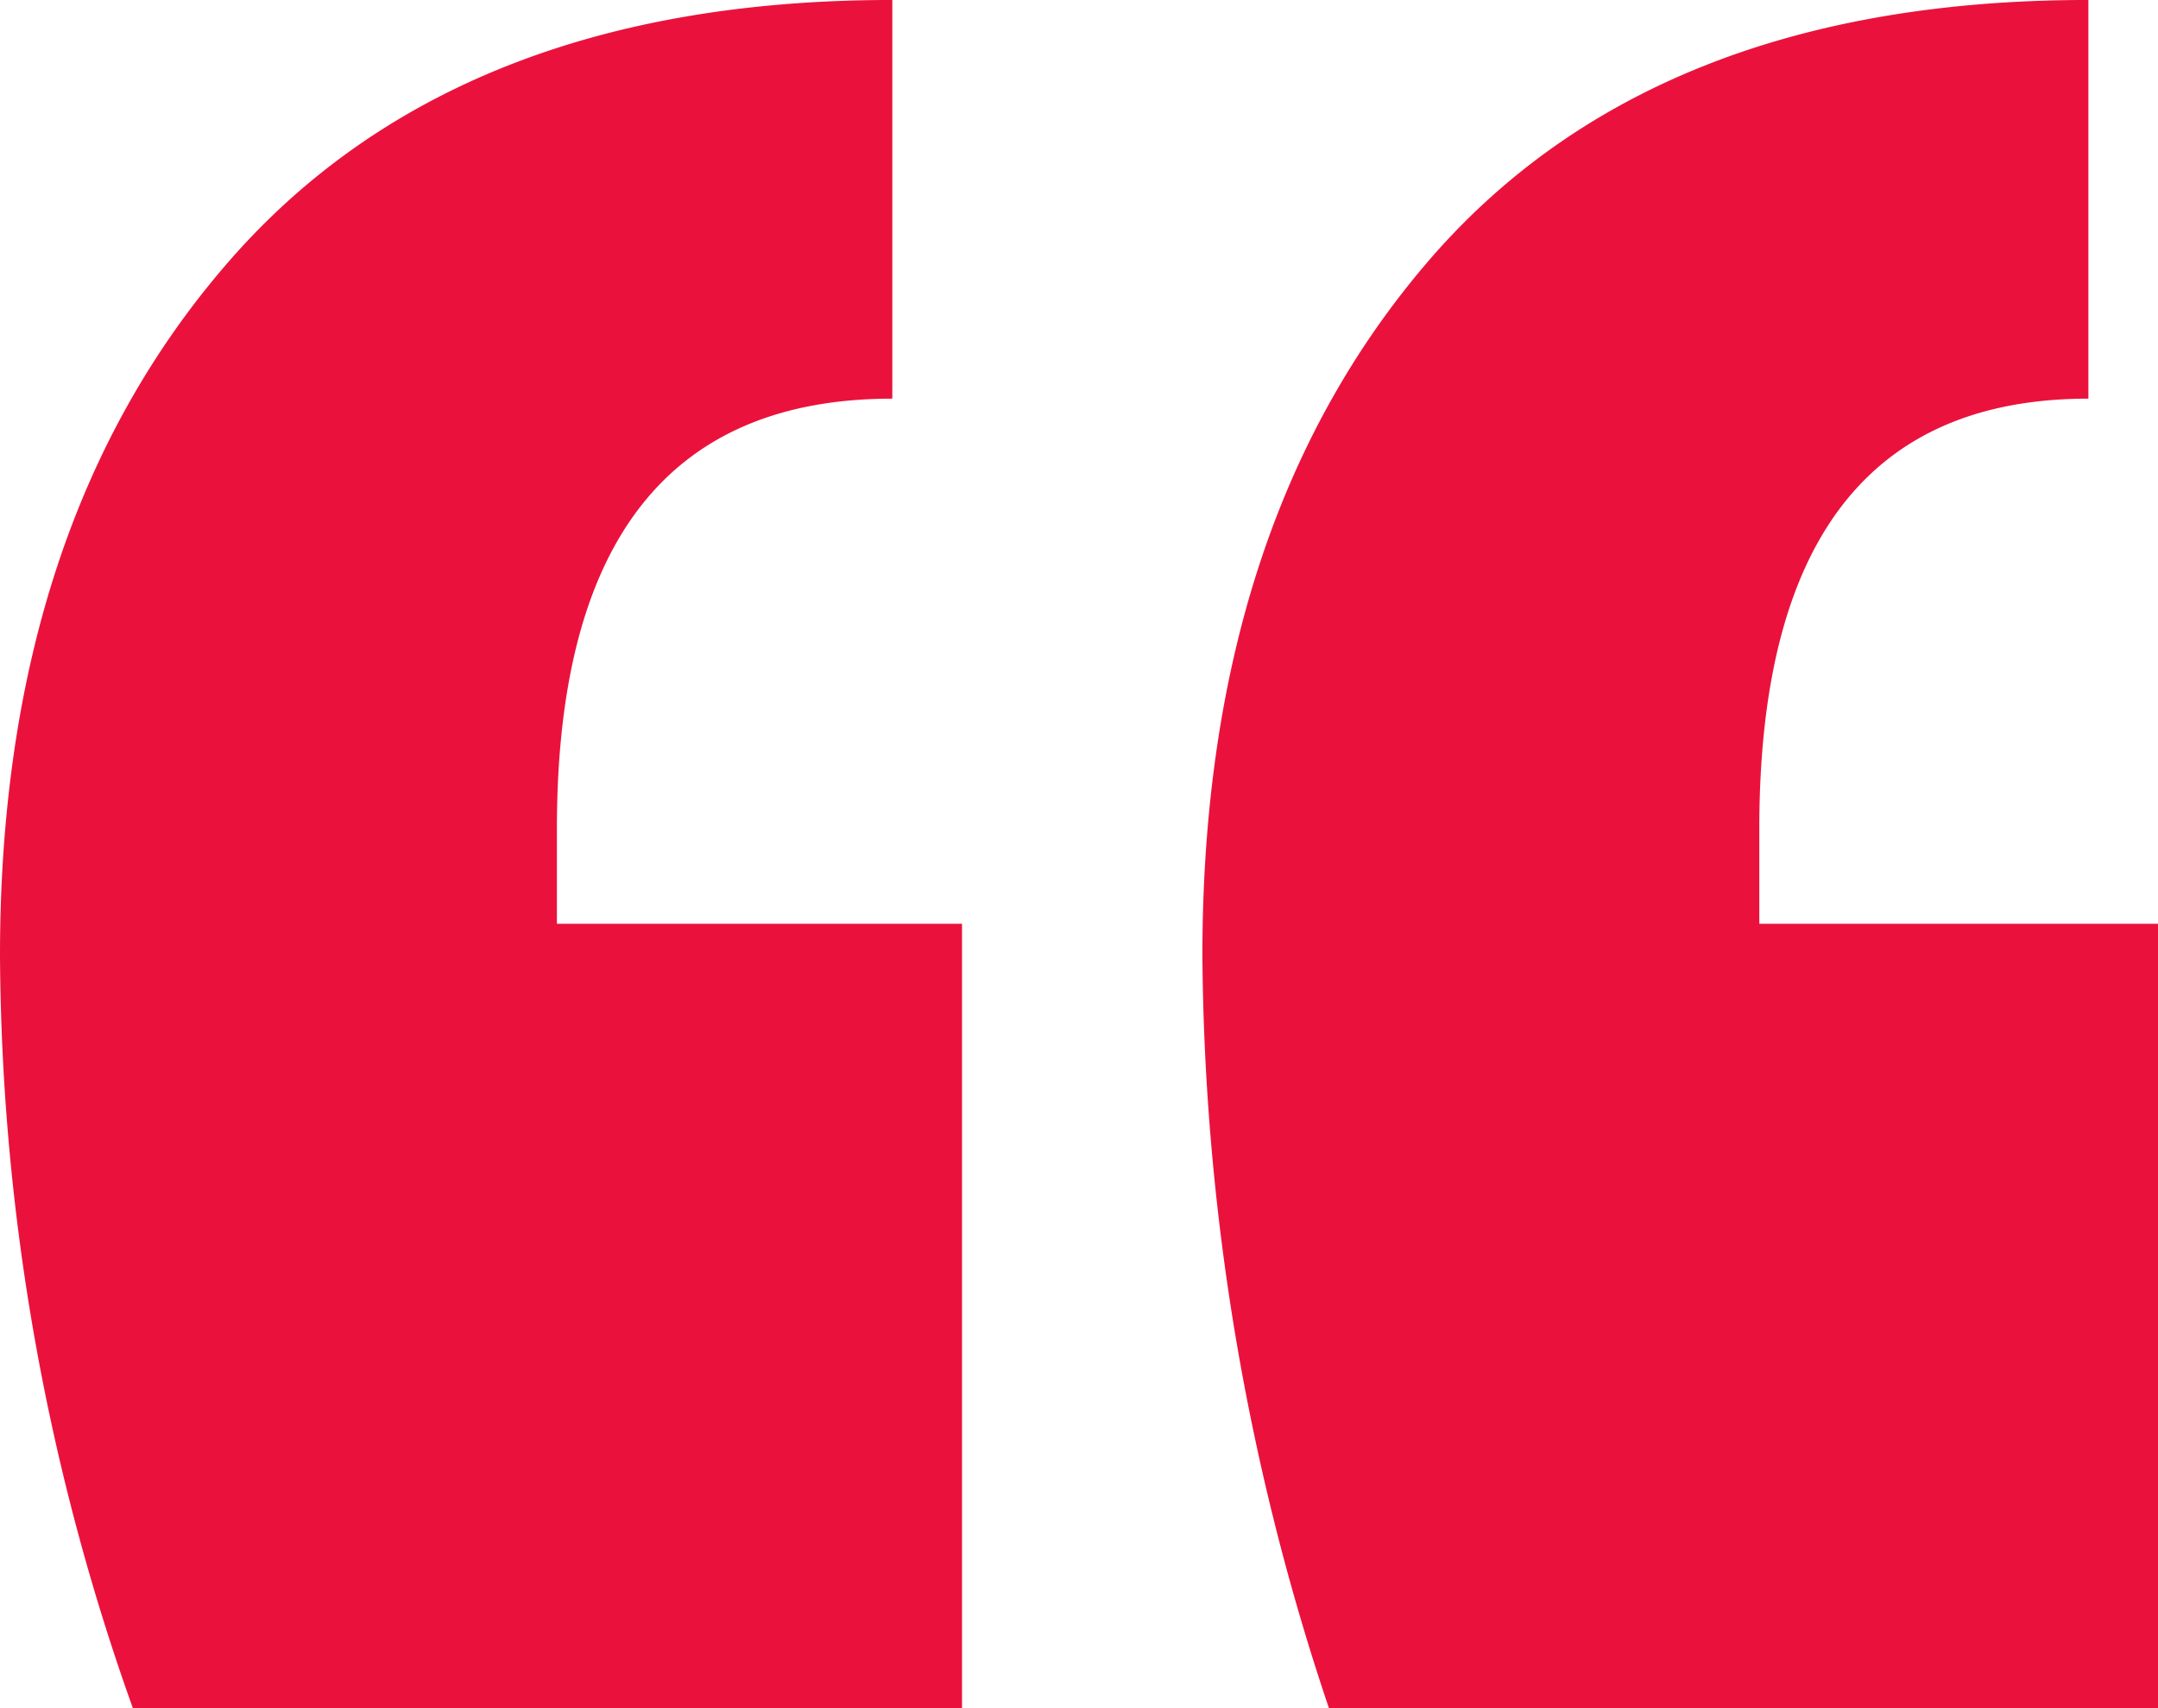
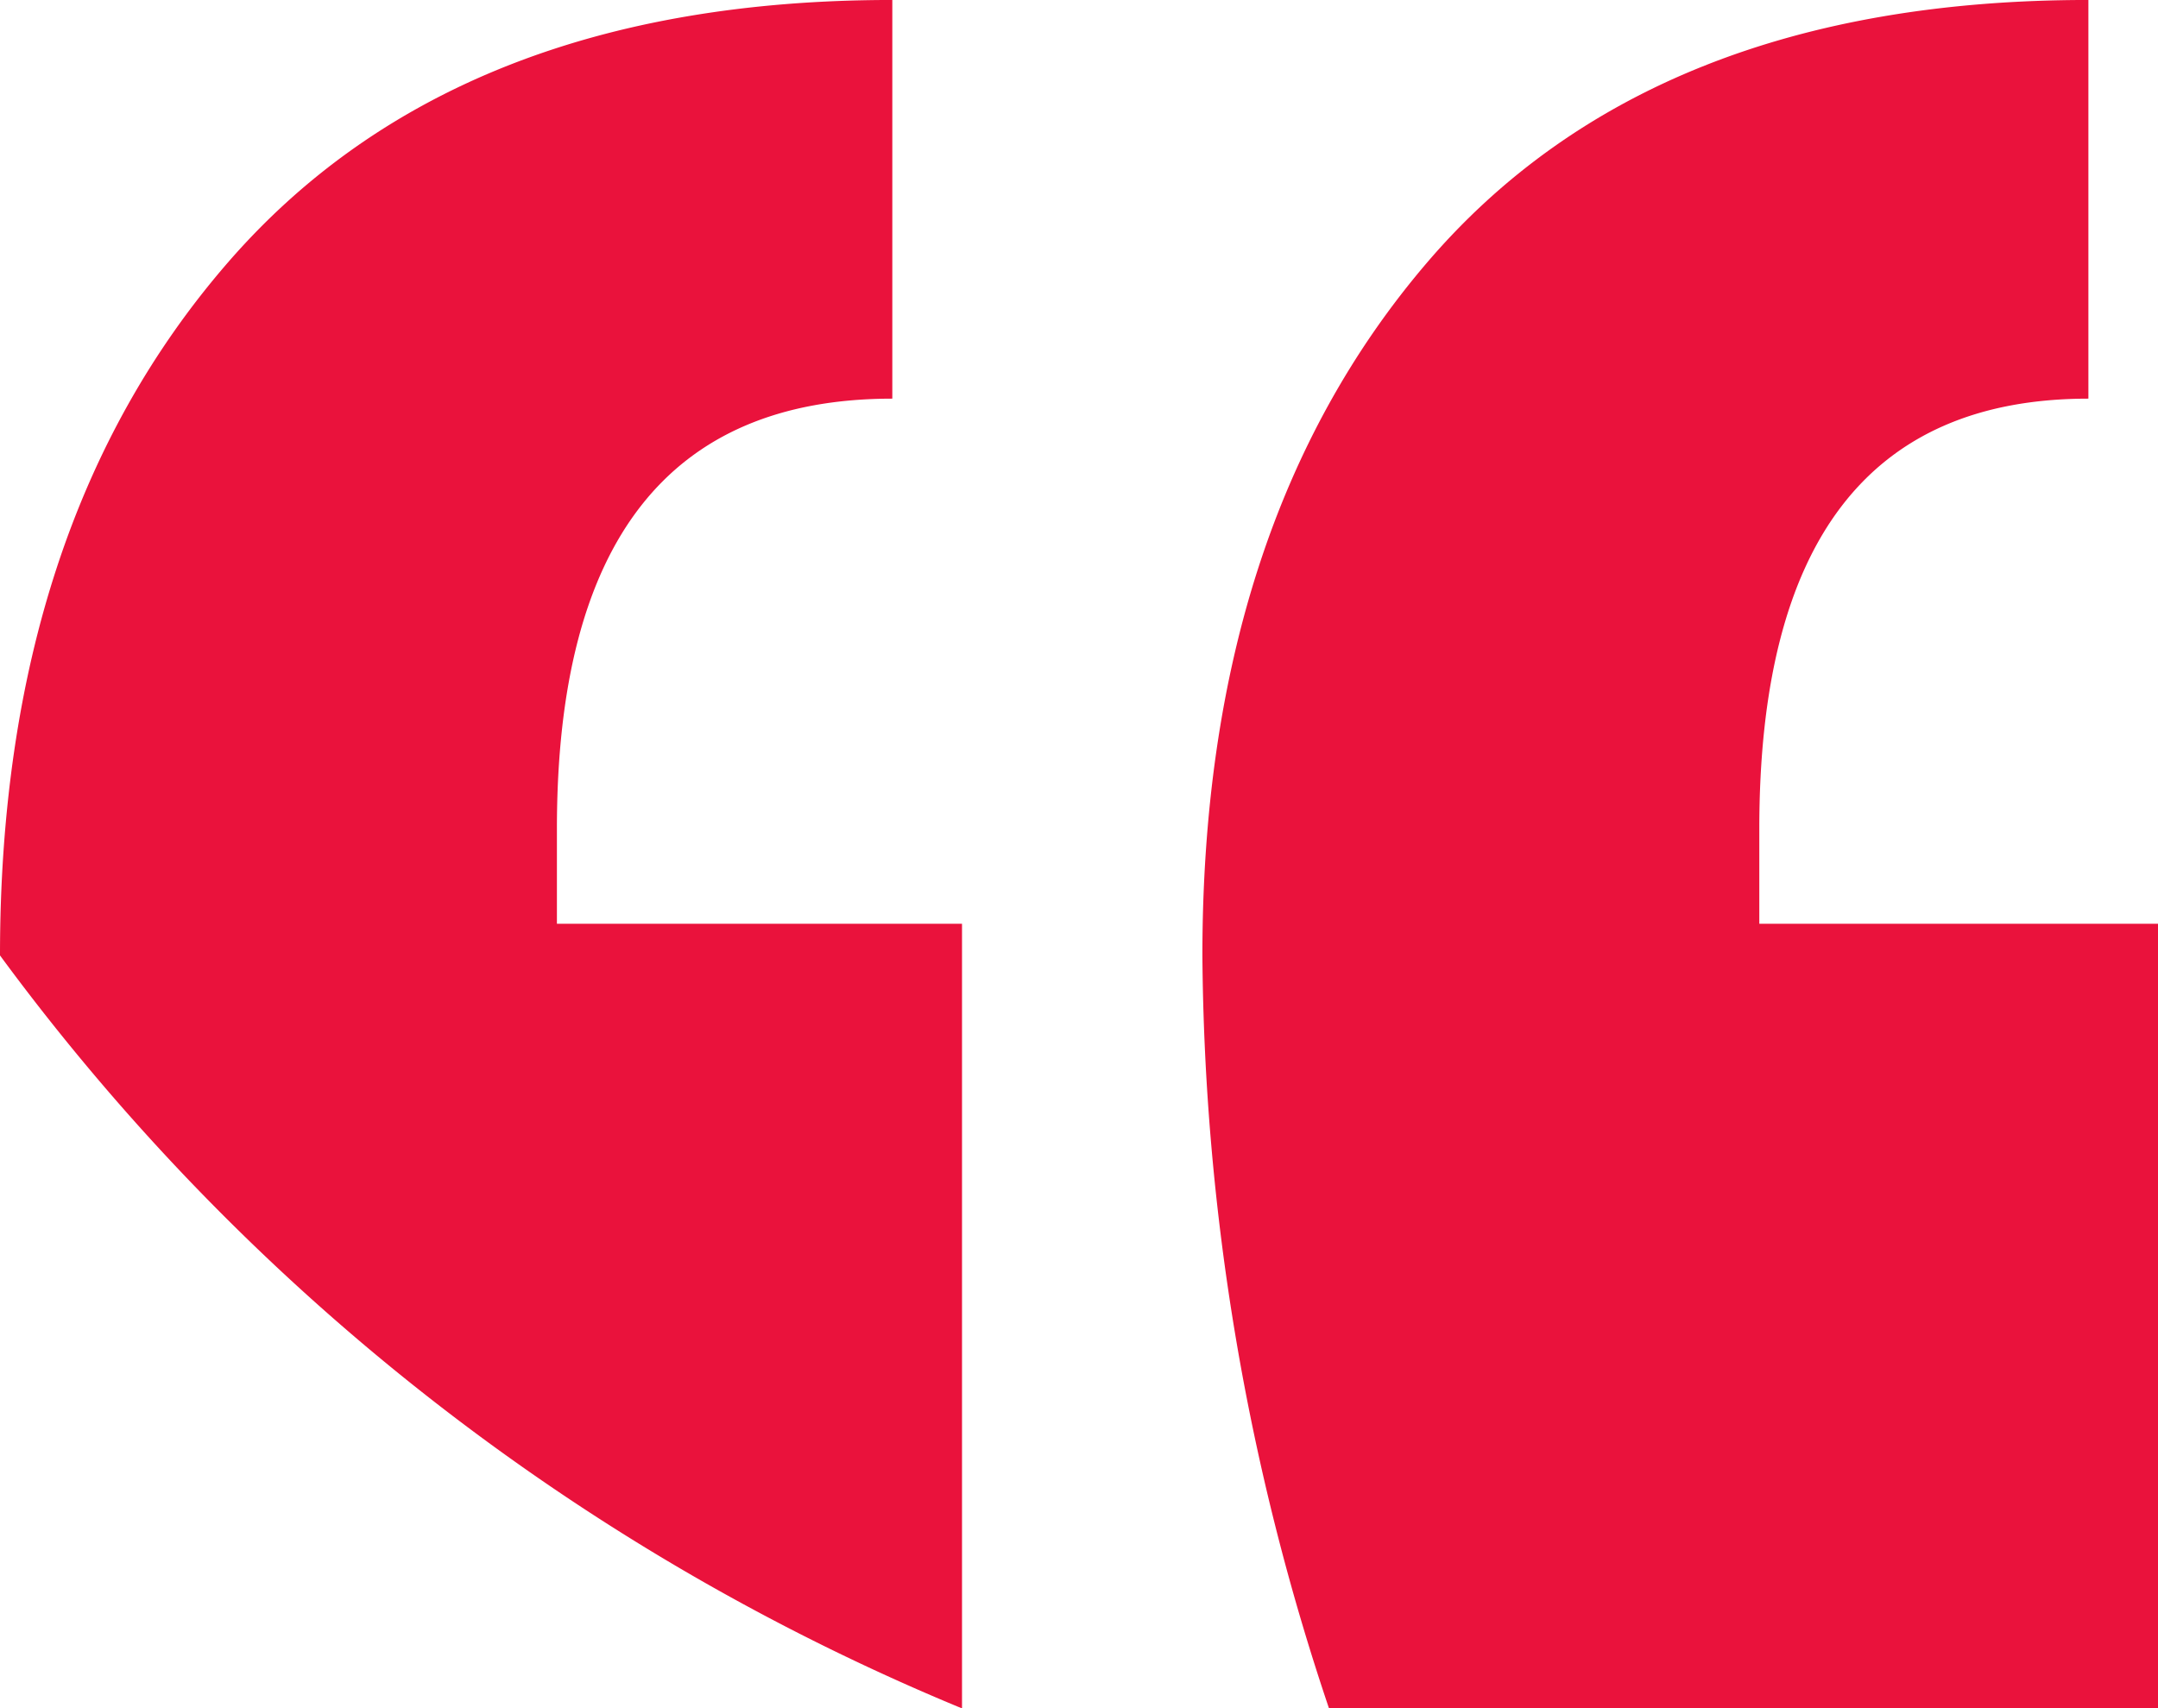
<svg xmlns="http://www.w3.org/2000/svg" viewBox="0 0 101.748 80.563">
  <g class="Groupe_101" data-name="Groupe 101" transform="translate(-1421.471 -732.937)">
-     <path class="Tracé_139" data-name="Tracé 139" d="M1421.471,777.992q0-20.286,10.742-32.673t31.33-12.383v18.8q-15.819,0-15.814,20.29V776.5h19.1v37h-39.089A106.967,106.967,0,0,1,1421.471,777.992Zm56.692,0q0-20.286,10.593-32.673t31.181-12.383v18.8q-15.519,0-15.516,20.29V776.5h18.8v37h-39.088A113.525,113.525,0,0,1,1478.163,777.992Z" transform="translate(0 0)" fill="#ea123c" />
+     <path class="Tracé_139" data-name="Tracé 139" d="M1421.471,777.992q0-20.286,10.742-32.673t31.33-12.383v18.8q-15.819,0-15.814,20.29V776.5h19.1v37A106.967,106.967,0,0,1,1421.471,777.992Zm56.692,0q0-20.286,10.593-32.673t31.181-12.383v18.8q-15.519,0-15.516,20.29V776.5h18.8v37h-39.088A113.525,113.525,0,0,1,1478.163,777.992Z" transform="translate(0 0)" fill="#ea123c" />
  </g>
</svg>